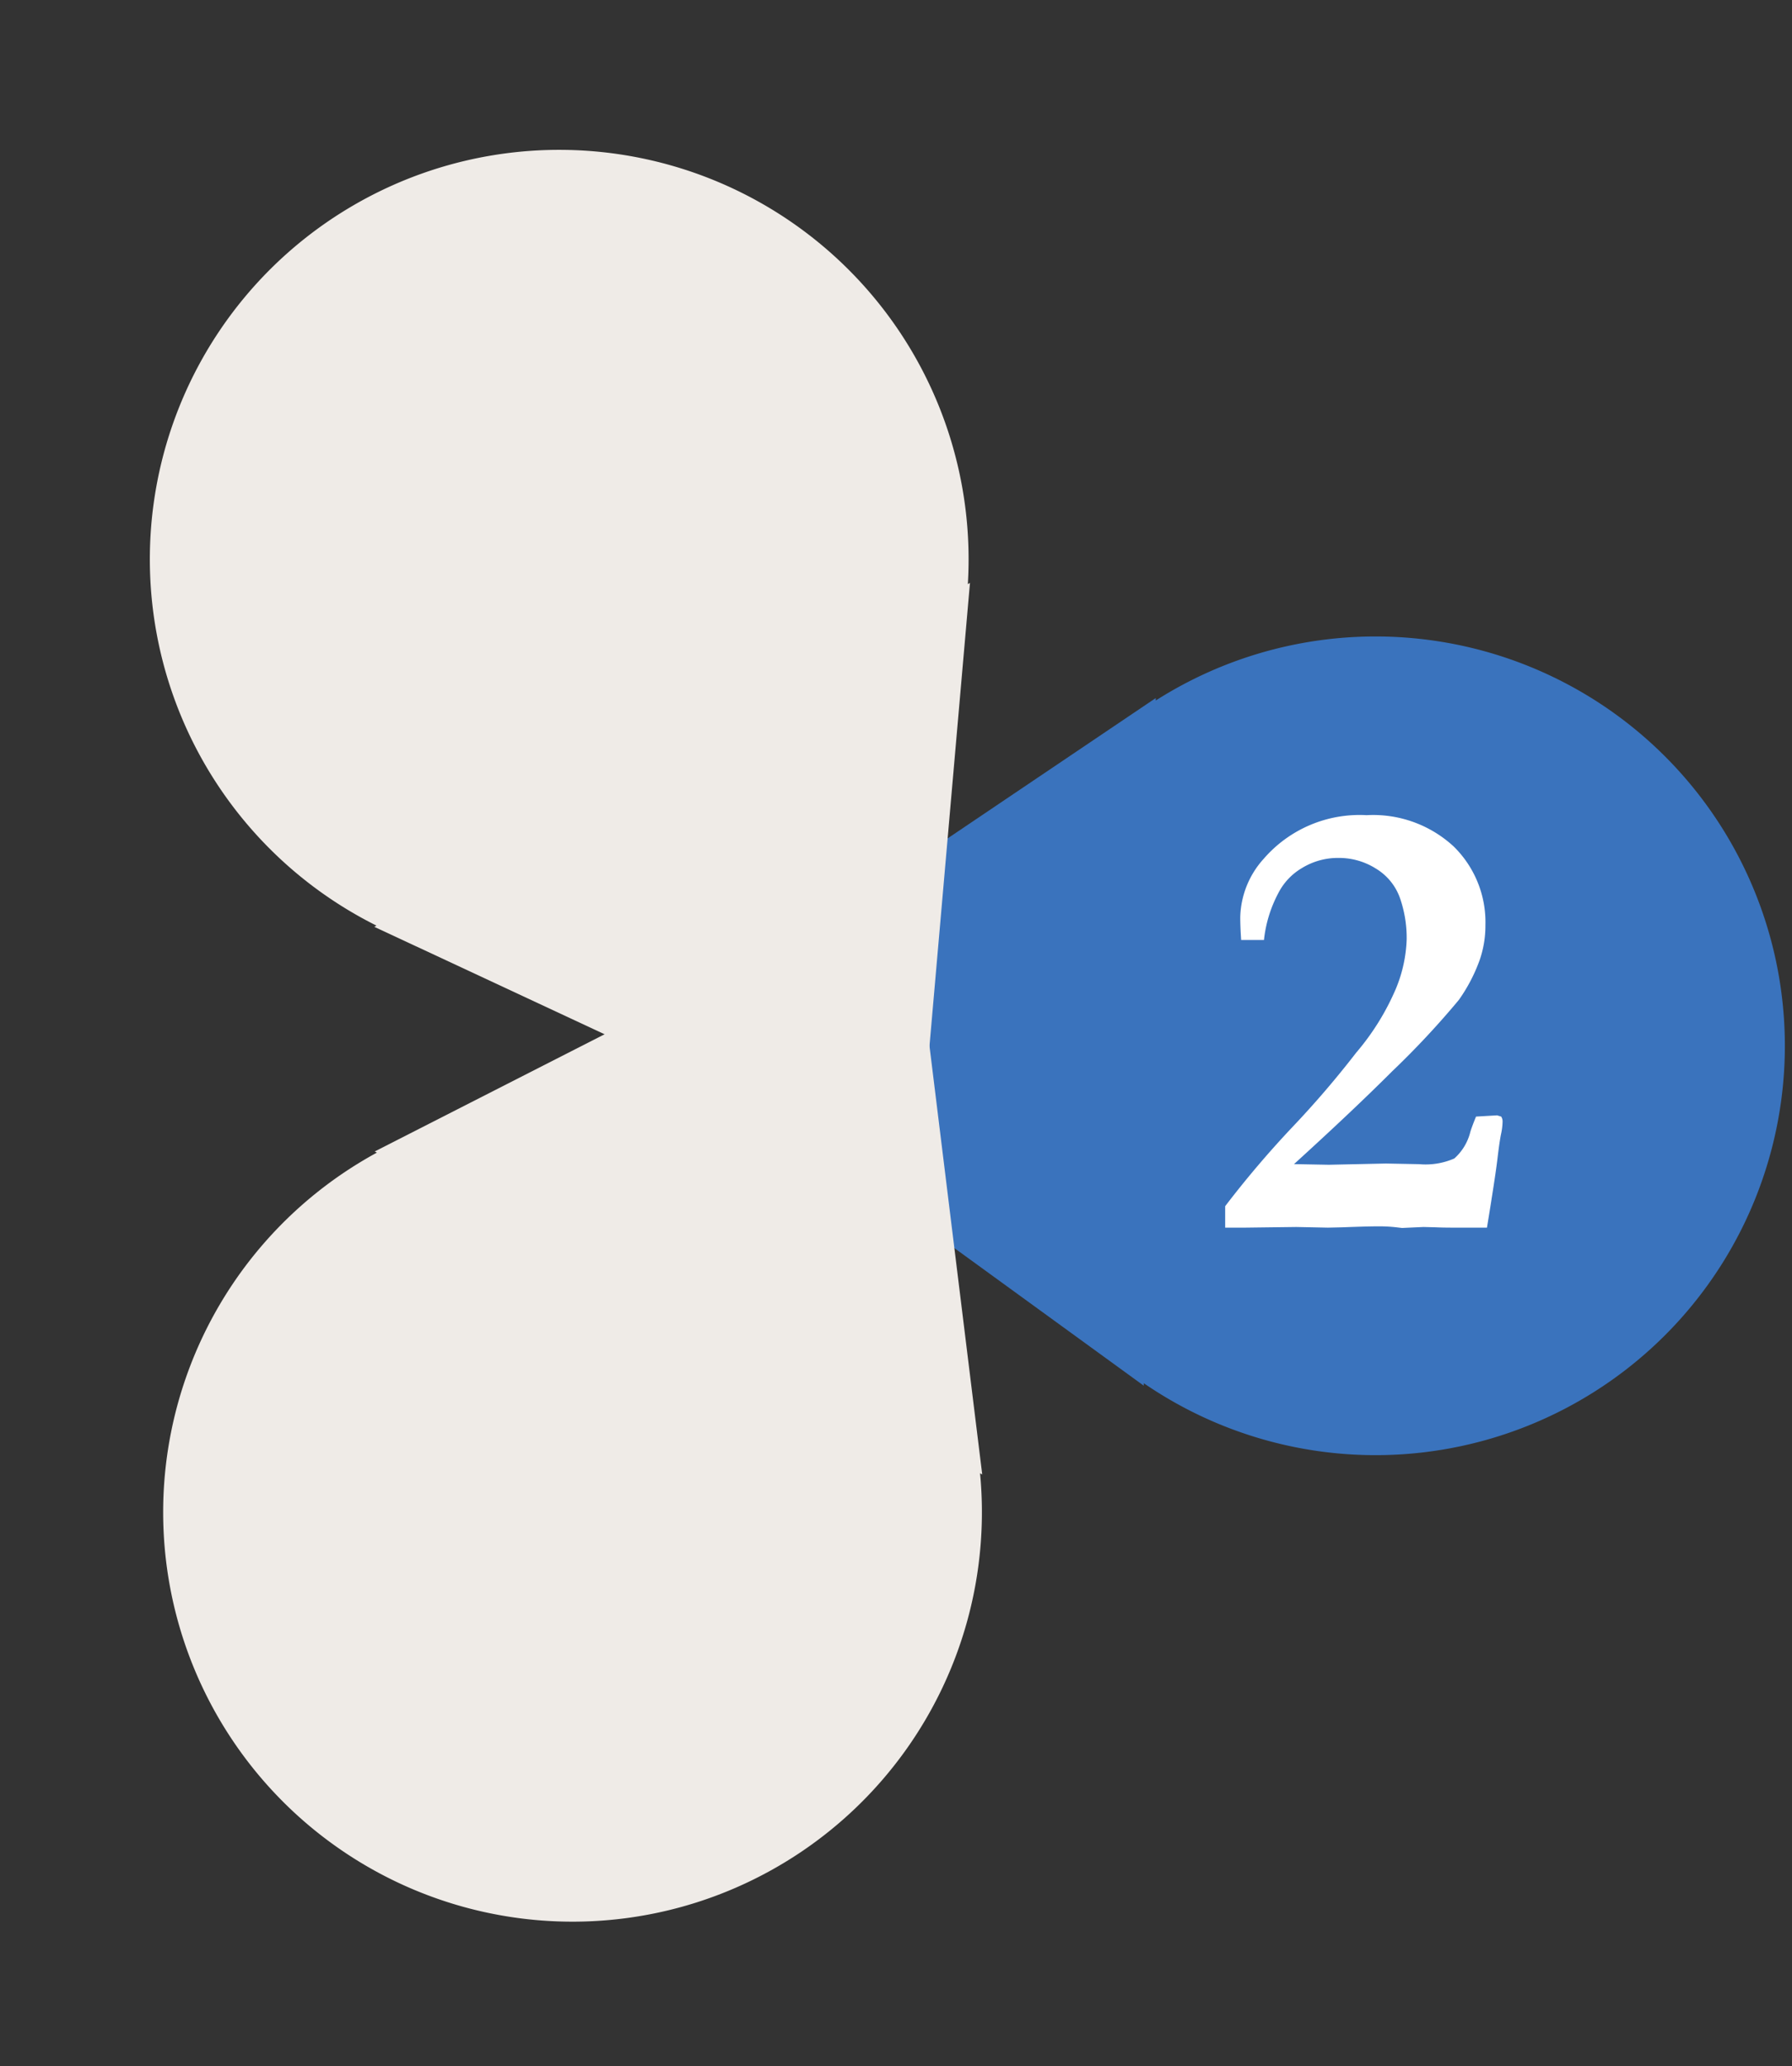
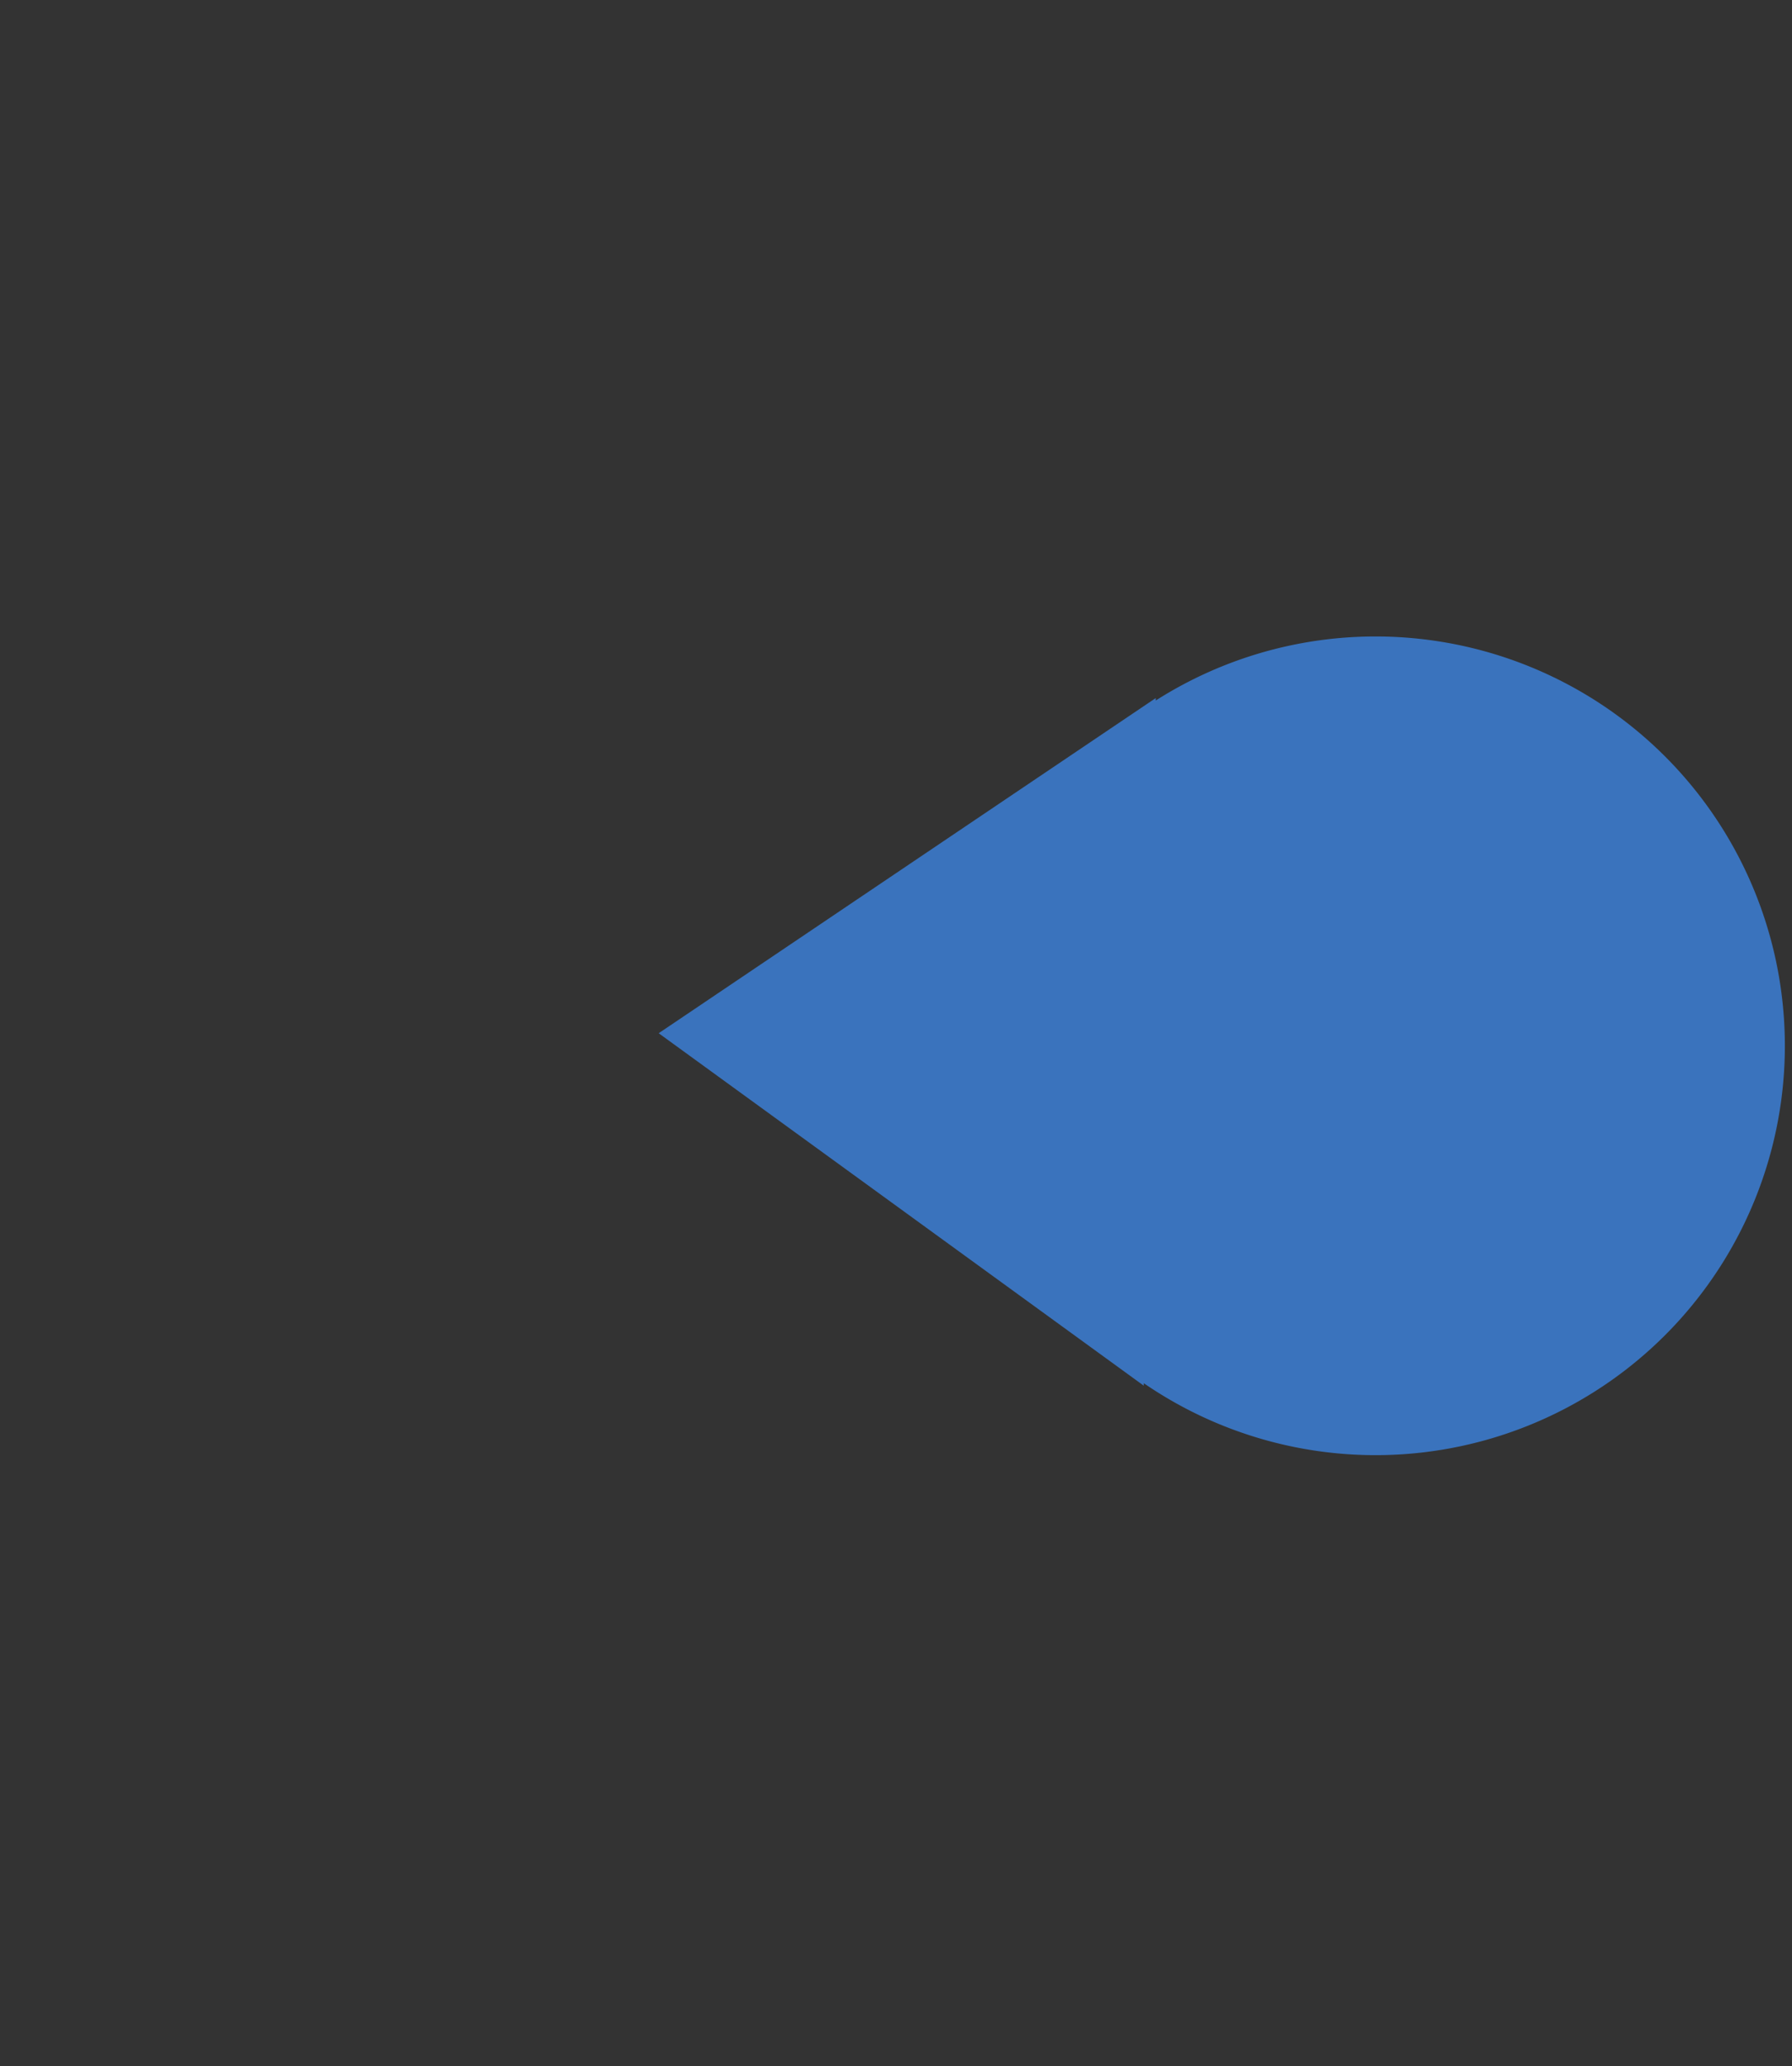
<svg xmlns="http://www.w3.org/2000/svg" width="33.404" height="38.508" viewBox="0 0 33.404 38.508">
  <rect x="0" y="0" width="33.404" height="38.508" fill="#333333" stroke="none" />
  <g transform="translate(-1037.01 -3928.75)">
    <g transform="translate(1027 3942.158) rotate(-30)">
      <path d="M1.221,11.843h.046a7.631,7.631,0,1,1,12.729,0h.046L7.631,21Z" transform="matrix(-0.515, 0.857, -0.857, -0.515, 38.304, 20.486)" fill="#3a73bd" />
-       <path d="M1.221,9.157h.046A7.631,7.631,0,1,0,14,9.157h.046L7.631,0Z" transform="matrix(0.53, 0.848, -0.848, 0.53, 17.809, 9.584)" fill="#efebe7" style="mix-blend-mode:multiply;isolation:isolate" />
-       <path d="M1.221,11.843h.046a7.631,7.631,0,1,1,12.729,0h.046L7.631,21Z" transform="translate(11.557)" fill="#efebe7" style="mix-blend-mode:multiply;isolation:isolate" />
    </g>
-     <path d="M5.109-.023H4.5q-.217,0-.34-.006L3.926-.035l-.4.018L3.422-.029a2.855,2.855,0,0,0-.346-.018q-.193,0-.662.018l-.27.006L1.553-.035.6-.023H.229v-.4A18.617,18.617,0,0,1,1.479-1.894a17.843,17.843,0,0,0,1.192-1.39,4.63,4.63,0,0,0,.741-1.194,2.616,2.616,0,0,0,.2-.913,2.261,2.261,0,0,0-.126-.779,1.051,1.051,0,0,0-.445-.544,1.288,1.288,0,0,0-.694-.2,1.282,1.282,0,0,0-.686.188,1.15,1.15,0,0,0-.445.475,2.4,2.4,0,0,0-.264.867H.527Q.51-5.637.51-5.808A1.68,1.68,0,0,1,.949-6.9a2.362,2.362,0,0,1,1.916-.811,2.212,2.212,0,0,1,1.623.583A1.975,1.975,0,0,1,5.08-5.66,1.947,1.947,0,0,1,4.969-5a3.079,3.079,0,0,1-.384.732A15.875,15.875,0,0,1,3.346-2.941q-.732.732-1.834,1.734l.649.012,1.065-.023.62.012A1.337,1.337,0,0,0,4.5-1.312a.974.974,0,0,0,.3-.5q.029-.094.105-.281l.393-.023.076.023A.168.168,0,0,1,5.4-2a1.189,1.189,0,0,1-.029.234q-.029.141-.067.463T5.109-.023Z" transform="translate(1059.619 3951.655)" fill="#fff" />
  </g>
</svg>